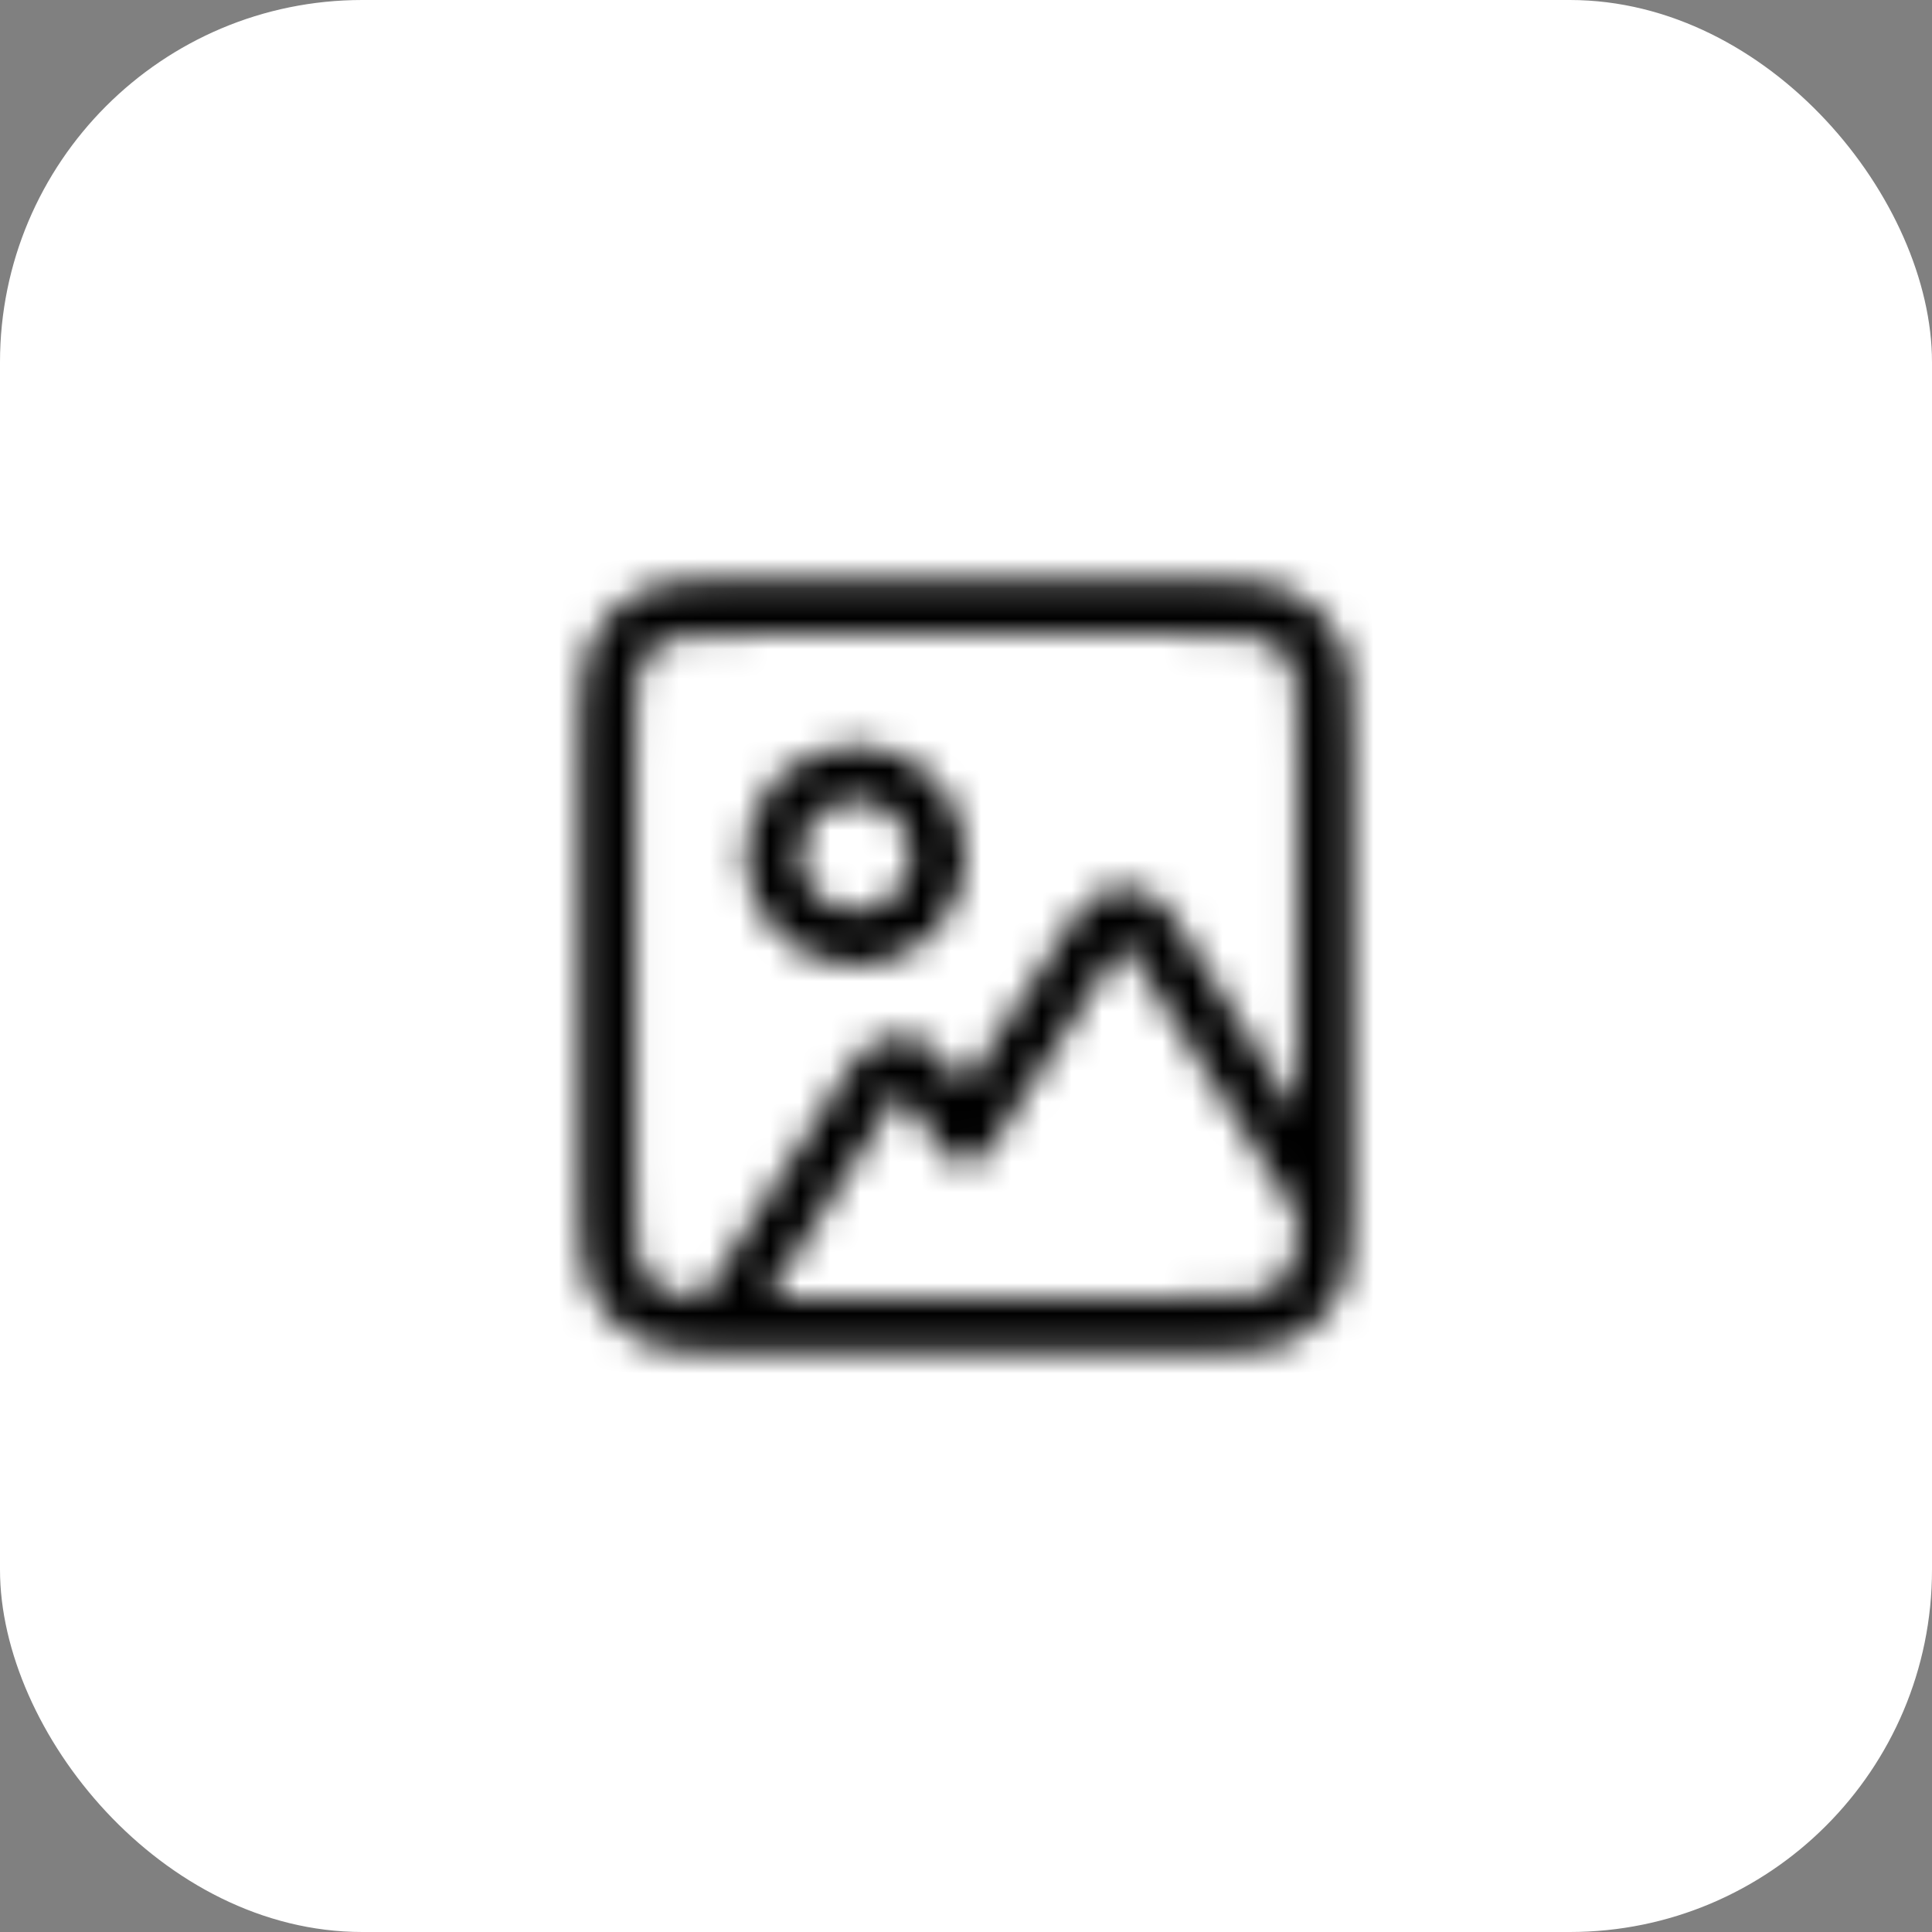
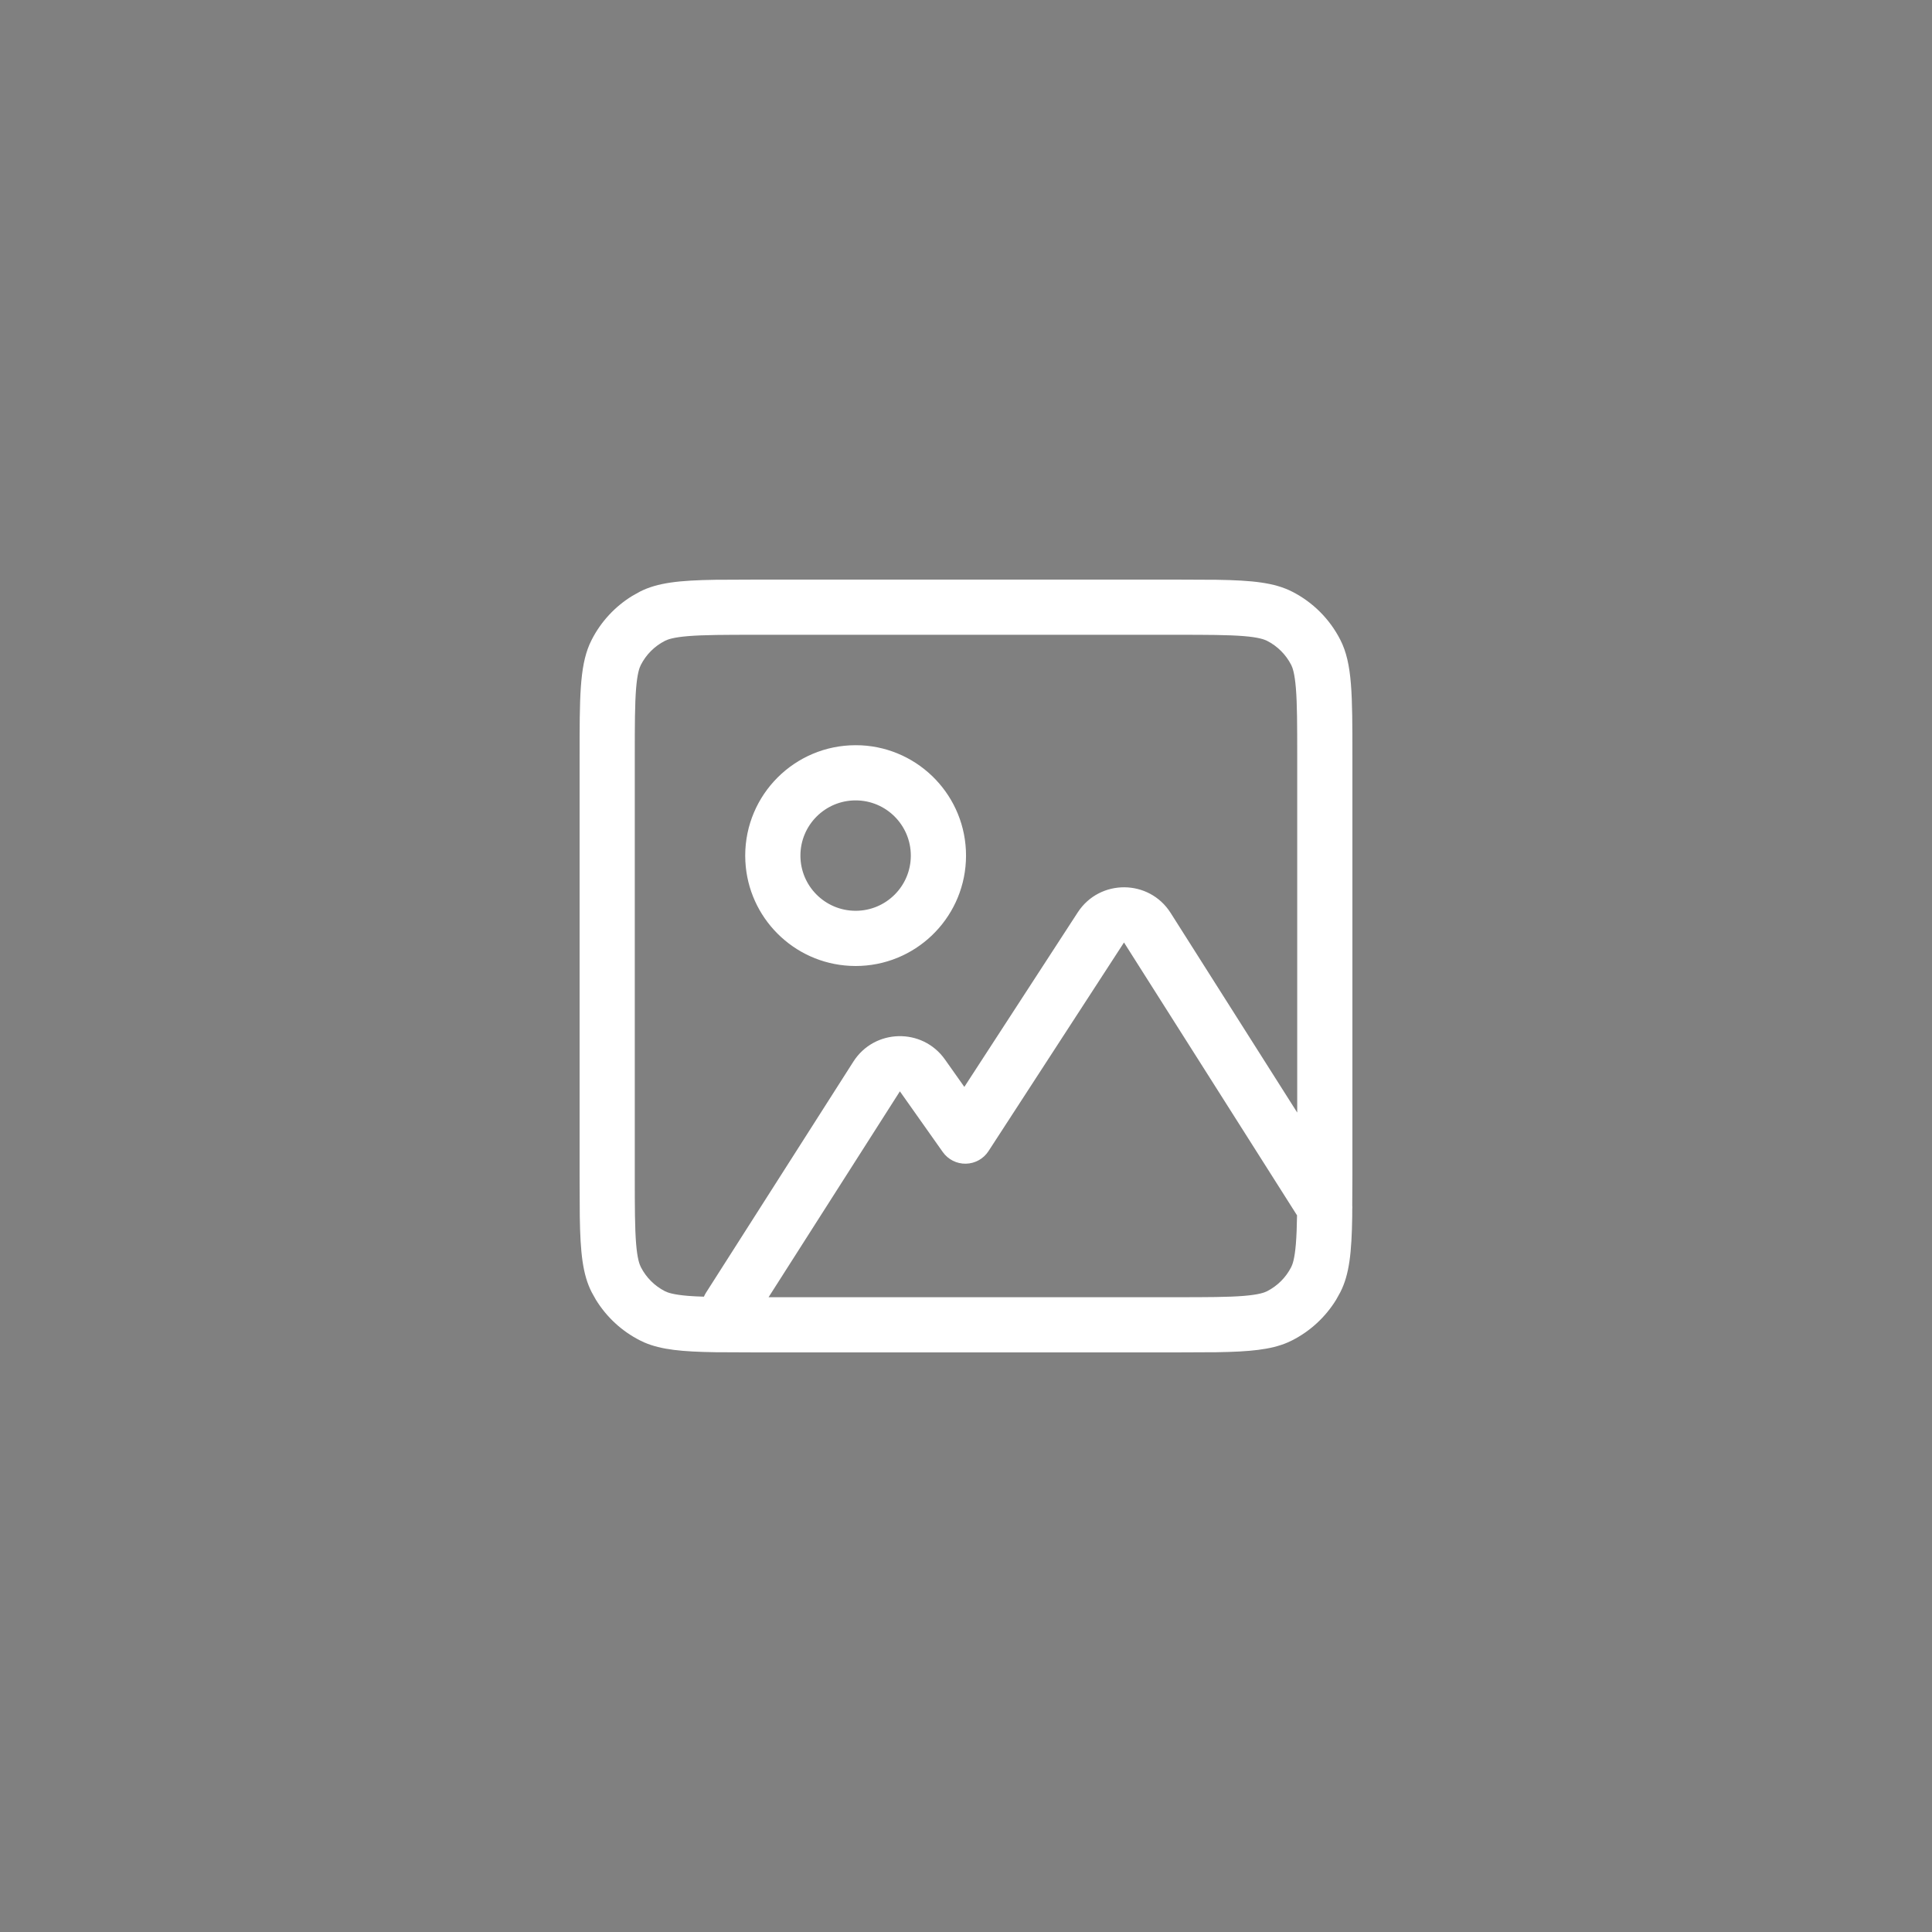
<svg xmlns="http://www.w3.org/2000/svg" width="64" height="64" viewBox="0 0 64 64" fill="none">
  <rect x="0" y="0" width="64" height="64" fill="#808080" stroke="none" />
-   <rect width="64" height="64" rx="12" fill="white" />
  <mask id="path-3-inside-1_11_2442" fill="white">
-     <path d="M40.305 19.206C41.494 19.225 42.217 19.3 42.804 19.599C43.492 19.949 44.051 20.509 44.401 21.197C44.8 21.98 44.8 23.004 44.8 25.052V38.949L44.795 39.928C44.799 39.973 44.798 40.018 44.795 40.063L44.794 40.305C44.775 41.494 44.7 42.217 44.401 42.804L44.261 43.056C43.909 43.628 43.406 44.095 42.804 44.401L42.653 44.472C42.093 44.712 41.395 44.777 40.305 44.794L38.949 44.8H25.052L23.695 44.794C22.605 44.777 21.907 44.713 21.347 44.472L21.197 44.401C20.595 44.095 20.092 43.628 19.74 43.056L19.599 42.804C19.3 42.217 19.225 41.494 19.206 40.305L19.2 38.949V25.052C19.2 23.132 19.2 22.111 19.528 21.347L19.599 21.197C19.905 20.595 20.372 20.092 20.945 19.74L21.197 19.599C21.784 19.3 22.507 19.225 23.695 19.206L25.052 19.2H38.949L40.305 19.206ZM32.745 38.133C32.58 38.387 32.299 38.543 31.996 38.549C31.693 38.555 31.407 38.411 31.231 38.163L29.81 36.152L25.46 42.972H38.949C40.003 42.972 40.684 42.97 41.202 42.928C41.699 42.887 41.883 42.819 41.974 42.773C42.318 42.597 42.597 42.318 42.773 41.974C42.819 41.883 42.887 41.699 42.928 41.202C42.949 40.939 42.96 40.634 42.966 40.26L37.234 31.221L32.745 38.133ZM25.052 21.028C23.998 21.028 23.317 21.03 22.799 21.072C22.302 21.113 22.118 21.182 22.027 21.229C21.683 21.404 21.404 21.683 21.229 22.027C21.182 22.118 21.113 22.302 21.072 22.799C21.03 23.317 21.028 23.998 21.028 25.052V38.949C21.028 40.003 21.03 40.684 21.072 41.202C21.113 41.699 21.183 41.883 21.229 41.974C21.404 42.318 21.683 42.597 22.027 42.773C22.118 42.819 22.302 42.887 22.799 42.928C22.955 42.941 23.127 42.948 23.318 42.954C23.338 42.909 23.36 42.864 23.388 42.821L28.268 35.169C28.966 34.074 30.553 34.036 31.303 35.097L31.945 36.005L35.701 30.225C36.427 29.108 38.066 29.117 38.779 30.242L42.972 36.855V25.052C42.972 23.998 42.97 23.317 42.928 22.799C42.887 22.302 42.819 22.118 42.773 22.027C42.597 21.683 42.318 21.404 41.974 21.229C41.883 21.183 41.699 21.113 41.202 21.072C40.684 21.03 40.003 21.028 38.949 21.028H25.052ZM28.532 24.69C30.464 24.789 32.001 26.386 32.001 28.343L31.996 28.531C31.898 30.463 30.3 32 28.344 32L28.155 31.995C26.285 31.9 24.786 30.401 24.691 28.531L24.686 28.343C24.687 26.323 26.324 24.686 28.344 24.686L28.532 24.69ZM28.344 26.514C27.334 26.514 26.515 27.333 26.515 28.343C26.515 29.353 27.334 30.171 28.344 30.171C29.354 30.171 30.172 29.353 30.172 28.343C30.172 27.333 29.353 26.514 28.344 26.514Z" />
-   </mask>
+     </mask>
  <path d="M40.305 19.206C41.494 19.225 42.217 19.3 42.804 19.599C43.492 19.949 44.051 20.509 44.401 21.197C44.8 21.98 44.8 23.004 44.8 25.052V38.949L44.795 39.928C44.799 39.973 44.798 40.018 44.795 40.063L44.794 40.305C44.775 41.494 44.7 42.217 44.401 42.804L44.261 43.056C43.909 43.628 43.406 44.095 42.804 44.401L42.653 44.472C42.093 44.712 41.395 44.777 40.305 44.794L38.949 44.8H25.052L23.695 44.794C22.605 44.777 21.907 44.713 21.347 44.472L21.197 44.401C20.595 44.095 20.092 43.628 19.74 43.056L19.599 42.804C19.3 42.217 19.225 41.494 19.206 40.305L19.2 38.949V25.052C19.2 23.132 19.2 22.111 19.528 21.347L19.599 21.197C19.905 20.595 20.372 20.092 20.945 19.74L21.197 19.599C21.784 19.3 22.507 19.225 23.695 19.206L25.052 19.2H38.949L40.305 19.206ZM32.745 38.133C32.58 38.387 32.299 38.543 31.996 38.549C31.693 38.555 31.407 38.411 31.231 38.163L29.81 36.152L25.46 42.972H38.949C40.003 42.972 40.684 42.97 41.202 42.928C41.699 42.887 41.883 42.819 41.974 42.773C42.318 42.597 42.597 42.318 42.773 41.974C42.819 41.883 42.887 41.699 42.928 41.202C42.949 40.939 42.96 40.634 42.966 40.26L37.234 31.221L32.745 38.133ZM25.052 21.028C23.998 21.028 23.317 21.03 22.799 21.072C22.302 21.113 22.118 21.182 22.027 21.229C21.683 21.404 21.404 21.683 21.229 22.027C21.182 22.118 21.113 22.302 21.072 22.799C21.03 23.317 21.028 23.998 21.028 25.052V38.949C21.028 40.003 21.03 40.684 21.072 41.202C21.113 41.699 21.183 41.883 21.229 41.974C21.404 42.318 21.683 42.597 22.027 42.773C22.118 42.819 22.302 42.887 22.799 42.928C22.955 42.941 23.127 42.948 23.318 42.954C23.338 42.909 23.36 42.864 23.388 42.821L28.268 35.169C28.966 34.074 30.553 34.036 31.303 35.097L31.945 36.005L35.701 30.225C36.427 29.108 38.066 29.117 38.779 30.242L42.972 36.855V25.052C42.972 23.998 42.97 23.317 42.928 22.799C42.887 22.302 42.819 22.118 42.773 22.027C42.597 21.683 42.318 21.404 41.974 21.229C41.883 21.183 41.699 21.113 41.202 21.072C40.684 21.03 40.003 21.028 38.949 21.028H25.052ZM28.532 24.69C30.464 24.789 32.001 26.386 32.001 28.343L31.996 28.531C31.898 30.463 30.3 32 28.344 32L28.155 31.995C26.285 31.9 24.786 30.401 24.691 28.531L24.686 28.343C24.687 26.323 26.324 24.686 28.344 24.686L28.532 24.69ZM28.344 26.514C27.334 26.514 26.515 27.333 26.515 28.343C26.515 29.353 27.334 30.171 28.344 30.171C29.354 30.171 30.172 29.353 30.172 28.343C30.172 27.333 29.353 26.514 28.344 26.514Z" fill="white" />
-   <path d="M40.305 19.206L40.333 17.378L40.323 17.378L40.313 17.378L40.305 19.206ZM42.804 19.599L43.634 17.969L43.634 17.969L42.804 19.599ZM44.401 21.197L46.031 20.367L46.031 20.367L44.401 21.197ZM44.8 38.949L46.628 38.958V38.949H44.8ZM44.795 39.928L42.966 39.919L42.966 39.996L42.972 40.074L44.795 39.928ZM44.795 40.063L42.971 39.938L42.967 39.997L42.966 40.056L44.795 40.063ZM44.794 40.305L46.622 40.333L46.623 40.323L46.623 40.312L44.794 40.305ZM44.401 42.804L45.998 43.695L46.015 43.665L46.031 43.634L44.401 42.804ZM44.261 43.056L45.819 44.012L45.839 43.98L45.857 43.947L44.261 43.056ZM42.804 44.401L43.578 46.058L43.606 46.045L43.634 46.031L42.804 44.401ZM42.653 44.472L43.375 46.152L43.401 46.14L43.428 46.128L42.653 44.472ZM40.305 44.794L40.313 46.623L40.323 46.623L40.333 46.622L40.305 44.794ZM38.949 44.8L38.949 46.628L38.957 46.628L38.949 44.8ZM25.052 44.8L25.044 46.628H25.052V44.8ZM23.695 44.794L23.667 46.622L23.677 46.623L23.687 46.623L23.695 44.794ZM21.347 44.472L20.568 46.126L20.596 46.139L20.625 46.152L21.347 44.472ZM21.197 44.401L20.367 46.031L20.393 46.044L20.419 46.056L21.197 44.401ZM19.74 43.056L18.146 43.952L18.163 43.982L18.182 44.012L19.74 43.056ZM19.599 42.804L17.969 43.634L17.986 43.667L18.005 43.7L19.599 42.804ZM19.206 40.305L17.378 40.313L17.378 40.323L17.378 40.333L19.206 40.305ZM19.2 38.949L17.372 38.949L17.372 38.957L19.2 38.949ZM19.528 21.347L17.874 20.568L17.86 20.596L17.848 20.625L19.528 21.347ZM19.599 21.197L17.969 20.367L17.956 20.393L17.944 20.419L19.599 21.197ZM20.945 19.74L20.049 18.146L20.019 18.163L19.989 18.181L20.945 19.74ZM21.197 19.599L20.367 17.969L20.334 17.986L20.301 18.005L21.197 19.599ZM23.695 19.206L23.687 17.378L23.677 17.378L23.667 17.378L23.695 19.206ZM25.052 19.2L25.052 17.372L25.044 17.372L25.052 19.2ZM38.949 19.2L38.957 17.372H38.949V19.2ZM32.745 38.133L34.279 39.129L34.279 39.129L32.745 38.133ZM31.996 38.549L32.032 40.377L32.032 40.377L31.996 38.549ZM31.231 38.163L29.738 39.219L29.738 39.219L31.231 38.163ZM29.81 36.152L31.303 35.097L29.731 32.875L28.268 35.169L29.81 36.152ZM25.46 42.972L23.918 41.988L22.125 44.8H25.46V42.972ZM38.949 42.972L38.949 44.8L38.949 44.8L38.949 42.972ZM41.202 42.928L41.351 44.75L41.351 44.75L41.202 42.928ZM41.974 42.773L42.804 44.402L42.804 44.402L41.974 42.773ZM42.773 41.974L44.402 42.804L44.402 42.804L42.773 41.974ZM42.928 41.202L44.75 41.351L44.75 41.351L42.928 41.202ZM42.966 40.26L44.794 40.287L44.802 39.742L44.51 39.281L42.966 40.26ZM37.234 31.221L38.779 30.241L37.253 27.835L35.701 30.225L37.234 31.221ZM22.799 21.072L22.65 19.25L22.65 19.25L22.799 21.072ZM22.027 21.229L21.197 19.599L21.197 19.599L22.027 21.229ZM21.229 22.027L19.599 21.197L19.599 21.197L21.229 22.027ZM21.072 22.799L19.25 22.65L19.25 22.65L21.072 22.799ZM21.028 38.949L19.2 38.949L19.2 38.949L21.028 38.949ZM21.072 41.202L19.25 41.351L19.25 41.351L21.072 41.202ZM21.229 41.974L19.599 42.804L19.599 42.804L21.229 41.974ZM22.027 42.773L21.197 44.402L21.198 44.402L22.027 42.773ZM22.799 42.928L22.65 44.75L22.65 44.75L22.799 42.928ZM23.318 42.954L23.257 44.782L24.507 44.824L24.999 43.674L23.318 42.954ZM23.388 42.821L21.846 41.838L21.846 41.838L23.388 42.821ZM28.268 35.169L26.726 34.186L26.726 34.186L28.268 35.169ZM31.303 35.097L29.81 36.153L29.81 36.153L31.303 35.097ZM31.945 36.005L30.453 37.061L32.01 39.262L33.479 37.001L31.945 36.005ZM35.701 30.225L37.234 31.221L37.234 31.221L35.701 30.225ZM38.779 30.242L40.324 29.263L40.324 29.263L38.779 30.242ZM42.972 36.855L41.427 37.834L44.8 43.153V36.855H42.972ZM42.928 22.799L44.75 22.65L44.75 22.65L42.928 22.799ZM42.773 22.027L44.402 21.198L44.402 21.197L42.773 22.027ZM41.974 21.229L42.804 19.599L42.804 19.599L41.974 21.229ZM41.202 21.072L41.351 19.25L41.351 19.25L41.202 21.072ZM38.949 21.028L38.949 19.2H38.949V21.028ZM28.532 24.69L28.625 22.864L28.602 22.863L28.58 22.863L28.532 24.69ZM32.001 28.343L33.829 28.39L33.83 28.366L33.83 28.343L32.001 28.343ZM31.996 28.531L33.822 28.624L33.824 28.601L33.824 28.579L31.996 28.531ZM28.344 32L28.296 33.828L28.32 33.829L28.344 33.829L28.344 32ZM28.155 31.995L28.063 33.821L28.085 33.822L28.108 33.823L28.155 31.995ZM24.691 28.531L22.863 28.579L22.864 28.601L22.865 28.624L24.691 28.531ZM24.686 28.343L22.858 28.343L22.858 28.366L22.859 28.39L24.686 28.343ZM28.344 24.686L28.391 22.858L28.367 22.857H28.344V24.686ZM28.344 26.514L28.344 24.685H28.344V26.514ZM26.515 28.343L24.686 28.343L24.686 28.343L26.515 28.343ZM28.344 30.171L28.344 32L28.344 32L28.344 30.171ZM30.172 28.343L32 28.343L32 28.343L30.172 28.343ZM40.305 19.206L40.276 21.034C41.488 21.053 41.809 21.144 41.974 21.228L42.804 19.599L43.634 17.969C42.625 17.455 41.5 17.396 40.333 17.378L40.305 19.206ZM42.804 19.599L41.974 21.228C42.316 21.403 42.596 21.683 42.772 22.027L44.401 21.197L46.031 20.367C45.505 19.336 44.667 18.496 43.634 17.969L42.804 19.599ZM44.401 21.197L42.772 22.027C42.818 22.118 42.887 22.302 42.928 22.799C42.97 23.317 42.971 23.997 42.971 25.052H44.8H46.628C46.628 24.058 46.63 23.203 46.573 22.501C46.514 21.778 46.383 21.059 46.031 20.367L44.401 21.197ZM44.8 25.052H42.971V38.949H44.8H46.628V25.052H44.8ZM44.8 38.949L42.971 38.94L42.966 39.919L44.795 39.928L46.623 39.937L46.628 38.958L44.8 38.949ZM44.795 39.928L42.972 40.074C42.967 40.009 42.969 39.961 42.971 39.938L44.795 40.063L46.619 40.189C46.627 40.076 46.63 39.937 46.618 39.782L44.795 39.928ZM44.795 40.063L42.966 40.056L42.965 40.297L44.794 40.305L46.623 40.312L46.623 40.071L44.795 40.063ZM44.794 40.305L42.966 40.276C42.947 41.488 42.856 41.809 42.772 41.974L44.401 42.804L46.031 43.634C46.545 42.625 46.604 41.5 46.622 40.333L44.794 40.305ZM44.401 42.804L42.805 41.913L42.664 42.164L44.261 43.056L45.857 43.947L45.998 43.695L44.401 42.804ZM44.261 43.056L42.702 42.099C42.527 42.385 42.275 42.618 41.973 42.772L42.804 44.401L43.634 46.031C44.536 45.571 45.292 44.872 45.819 44.012L44.261 43.056ZM42.804 44.401L42.029 42.745L41.879 42.815L42.653 44.472L43.428 46.128L43.578 46.058L42.804 44.401ZM42.653 44.472L41.932 42.791C41.742 42.873 41.382 42.948 40.276 42.966L40.305 44.794L40.333 46.622C41.407 46.605 42.444 46.552 43.375 46.152L42.653 44.472ZM40.305 44.794L40.297 42.965L38.941 42.971L38.949 44.8L38.957 46.628L40.313 46.623L40.305 44.794ZM38.949 44.8V42.971H25.052V44.8V46.628H38.949V44.8ZM25.052 44.8L25.06 42.971L23.703 42.965L23.695 44.794L23.687 46.623L25.044 46.628L25.052 44.8ZM23.695 44.794L23.724 42.966C22.618 42.948 22.259 42.873 22.068 42.792L21.347 44.472L20.625 46.152C21.556 46.552 22.593 46.605 23.667 46.622L23.695 44.794ZM21.347 44.472L22.125 42.817L21.976 42.747L21.197 44.401L20.419 46.056L20.568 46.126L21.347 44.472ZM21.197 44.401L22.027 42.772C21.726 42.618 21.474 42.385 21.299 42.099L19.74 43.056L18.182 44.012C18.709 44.871 19.465 45.571 20.367 46.031L21.197 44.401ZM19.74 43.056L21.334 42.16L21.193 41.908L19.599 42.804L18.005 43.7L18.146 43.952L19.74 43.056ZM19.599 42.804L21.228 41.974C21.144 41.809 21.053 41.488 21.034 40.276L19.206 40.305L17.378 40.333C17.396 41.5 17.455 42.625 17.969 43.634L19.599 42.804ZM19.206 40.305L21.035 40.297L21.029 38.941L19.2 38.949L17.372 38.957L17.378 40.313L19.206 40.305ZM19.2 38.949H21.029V25.052H19.2H17.372V38.949H19.2ZM19.2 25.052H21.029C21.029 24.067 21.03 23.405 21.065 22.892C21.1 22.39 21.161 22.178 21.209 22.068L19.528 21.347L17.848 20.625C17.567 21.28 17.464 21.96 17.417 22.639C17.37 23.308 17.372 24.117 17.372 25.052H19.2ZM19.528 21.347L21.183 22.125L21.253 21.976L19.599 21.197L17.944 20.419L17.874 20.568L19.528 21.347ZM19.599 21.197L21.228 22.027C21.381 21.727 21.614 21.475 21.901 21.299L20.945 19.74L19.989 18.181C19.13 18.708 18.43 19.463 17.969 20.367L19.599 21.197ZM20.945 19.74L21.841 21.334L22.093 21.193L21.197 19.599L20.301 18.005L20.049 18.146L20.945 19.74ZM21.197 19.599L22.027 21.228C22.192 21.144 22.513 21.053 23.724 21.034L23.695 19.206L23.667 17.378C22.5 17.396 21.376 17.456 20.367 17.969L21.197 19.599ZM23.695 19.206L23.703 21.035L25.06 21.029L25.052 19.2L25.044 17.372L23.687 17.378L23.695 19.206ZM25.052 19.2V21.029H38.949V19.2V17.372H25.052V19.2ZM38.949 19.2L38.941 21.029L40.297 21.035L40.305 19.206L40.313 17.378L38.957 17.372L38.949 19.2ZM32.745 38.133L31.212 37.137C31.377 36.882 31.658 36.727 31.96 36.721L31.996 38.549L32.032 40.377C32.941 40.359 33.782 39.892 34.279 39.129L32.745 38.133ZM31.996 38.549L31.96 36.721C32.261 36.715 32.548 36.858 32.724 37.107L31.231 38.163L29.738 39.219C30.265 39.963 31.125 40.395 32.032 40.377L31.996 38.549ZM31.231 38.163L32.724 37.107L31.303 35.097L29.81 36.152L28.317 37.208L29.738 39.219L31.231 38.163ZM29.81 36.152L28.268 35.169L23.918 41.988L25.46 42.972L27.002 43.955L31.351 37.136L29.81 36.152ZM25.46 42.972V44.8H38.949V42.972V41.143H25.46V42.972ZM38.949 42.972L38.949 44.8C39.972 44.8 40.741 44.8 41.351 44.75L41.202 42.928L41.053 41.105C40.627 41.14 40.034 41.143 38.949 41.143L38.949 42.972ZM41.202 42.928L41.351 44.75C41.957 44.701 42.41 44.602 42.804 44.402L41.974 42.773L41.144 41.143C41.163 41.133 41.185 41.123 41.207 41.113C41.229 41.104 41.25 41.096 41.267 41.089C41.303 41.076 41.324 41.072 41.323 41.072C41.322 41.072 41.302 41.077 41.257 41.083C41.212 41.09 41.145 41.098 41.053 41.105L41.202 42.928ZM41.974 42.773L42.804 44.402C43.492 44.051 44.051 43.492 44.402 42.804L42.773 41.974L41.143 41.143L41.143 41.143L41.974 42.773ZM42.773 41.974L44.402 42.804C44.602 42.41 44.701 41.957 44.75 41.351L42.928 41.202L41.105 41.053C41.098 41.145 41.09 41.212 41.083 41.257C41.077 41.302 41.072 41.322 41.072 41.323C41.072 41.324 41.076 41.303 41.089 41.267C41.096 41.25 41.104 41.229 41.113 41.207C41.123 41.185 41.133 41.163 41.143 41.144L42.773 41.974ZM42.928 41.202L44.75 41.351C44.777 41.029 44.788 40.677 44.794 40.287L42.966 40.26L41.138 40.232C41.132 40.591 41.122 40.849 41.105 41.053L42.928 41.202ZM42.966 40.26L44.51 39.281L38.779 30.241L37.234 31.221L35.69 32.2L41.422 41.239L42.966 40.26ZM37.234 31.221L35.701 30.225L31.212 37.137L32.745 38.133L34.279 39.129L38.768 32.217L37.234 31.221ZM25.052 21.028V19.2C24.029 19.2 23.26 19.2 22.65 19.25L22.799 21.072L22.948 22.895C23.374 22.86 23.967 22.857 25.052 22.857V21.028ZM22.799 21.072L22.65 19.25C22.038 19.3 21.587 19.401 21.197 19.599L22.027 21.229L22.858 22.858C22.839 22.867 22.819 22.877 22.797 22.887C22.775 22.896 22.755 22.904 22.737 22.91C22.72 22.916 22.706 22.921 22.696 22.924C22.686 22.927 22.681 22.928 22.681 22.928C22.682 22.928 22.701 22.923 22.746 22.917C22.791 22.91 22.856 22.902 22.948 22.895L22.799 21.072ZM22.027 21.229L21.197 19.599C20.509 19.95 19.95 20.509 19.599 21.197L21.229 22.027L22.858 22.858L22.858 22.858L22.027 21.229ZM21.229 22.027L19.599 21.197C19.401 21.587 19.3 22.038 19.25 22.65L21.072 22.799L22.895 22.948C22.902 22.856 22.91 22.791 22.917 22.746C22.923 22.701 22.928 22.682 22.928 22.681C22.928 22.681 22.927 22.686 22.924 22.696C22.921 22.706 22.916 22.72 22.91 22.737C22.904 22.755 22.896 22.775 22.887 22.797C22.877 22.819 22.867 22.839 22.858 22.858L21.229 22.027ZM21.072 22.799L19.25 22.65C19.2 23.26 19.2 24.029 19.2 25.052H21.028H22.857C22.857 23.967 22.86 23.374 22.895 22.948L21.072 22.799ZM21.028 25.052H19.2V38.949H21.028H22.857V25.052H21.028ZM21.028 38.949L19.2 38.949C19.2 39.972 19.2 40.741 19.25 41.351L21.072 41.202L22.895 41.053C22.86 40.627 22.857 40.034 22.857 38.949L21.028 38.949ZM21.072 41.202L19.25 41.351C19.3 41.963 19.401 42.414 19.599 42.804L21.229 41.974L22.858 41.144C22.867 41.162 22.877 41.183 22.887 41.205C22.896 41.226 22.904 41.246 22.91 41.264C22.923 41.299 22.928 41.32 22.928 41.32C22.928 41.319 22.923 41.299 22.917 41.255C22.91 41.21 22.902 41.145 22.895 41.053L21.072 41.202ZM21.229 41.974L19.599 42.804C19.95 43.491 20.509 44.051 21.197 44.402L22.027 42.773L22.858 41.143L22.858 41.143L21.229 41.974ZM22.027 42.773L21.198 44.402C21.591 44.602 22.044 44.701 22.65 44.75L22.799 42.928L22.948 41.105C22.856 41.098 22.79 41.09 22.744 41.083C22.699 41.077 22.679 41.072 22.678 41.072C22.677 41.072 22.698 41.076 22.733 41.089C22.751 41.096 22.771 41.103 22.794 41.113C22.816 41.123 22.837 41.133 22.857 41.143L22.027 42.773ZM22.799 42.928L22.65 44.75C22.853 44.767 23.062 44.775 23.257 44.782L23.318 42.954L23.38 41.127C23.191 41.12 23.057 41.114 22.948 41.105L22.799 42.928ZM23.318 42.954L24.999 43.674C24.988 43.701 24.966 43.748 24.93 43.804L23.388 42.821L21.846 41.838C21.755 41.981 21.688 42.117 21.637 42.234L23.318 42.954ZM23.388 42.821L24.93 43.804L29.809 36.152L28.268 35.169L26.726 34.186L21.846 41.838L23.388 42.821ZM28.268 35.169L29.809 36.152L29.81 36.153L31.303 35.097L32.796 34.041C31.296 31.92 28.123 31.995 26.726 34.186L28.268 35.169ZM31.303 35.097L29.81 36.153L30.453 37.061L31.945 36.005L33.438 34.949L32.795 34.041L31.303 35.097ZM31.945 36.005L33.479 37.001L37.234 31.221L35.701 30.225L34.168 29.228L30.412 35.009L31.945 36.005ZM35.701 30.225L37.234 31.221L37.235 31.221L38.779 30.242L40.324 29.263C38.897 27.014 35.62 26.993 34.168 29.228L35.701 30.225ZM38.779 30.242L37.235 31.221L41.427 37.834L42.972 36.855L44.516 35.875L40.324 29.263L38.779 30.242ZM42.972 36.855H44.8V25.052H42.972H41.143V36.855H42.972ZM42.972 25.052H44.8C44.8 24.029 44.8 23.26 44.75 22.65L42.928 22.799L41.105 22.948C41.14 23.374 41.143 23.967 41.143 25.052H42.972ZM42.928 22.799L44.75 22.65C44.701 22.044 44.602 21.591 44.402 21.198L42.773 22.027L41.143 22.857C41.133 22.837 41.123 22.816 41.113 22.794C41.103 22.771 41.096 22.751 41.089 22.733C41.076 22.698 41.072 22.677 41.072 22.678C41.072 22.679 41.077 22.699 41.083 22.744C41.09 22.79 41.098 22.856 41.105 22.948L42.928 22.799ZM42.773 22.027L44.402 21.197C44.051 20.509 43.491 19.95 42.804 19.599L41.974 21.229L41.143 22.858L41.143 22.858L42.773 22.027ZM41.974 21.229L42.804 19.599C42.414 19.401 41.963 19.3 41.351 19.25L41.202 21.072L41.053 22.895C41.145 22.902 41.21 22.91 41.255 22.917C41.299 22.923 41.319 22.928 41.32 22.928C41.32 22.928 41.299 22.923 41.264 22.91C41.246 22.904 41.226 22.896 41.205 22.887C41.183 22.877 41.162 22.867 41.144 22.858L41.974 21.229ZM41.202 21.072L41.351 19.25C40.741 19.2 39.972 19.2 38.949 19.2L38.949 21.028L38.949 22.857C40.034 22.857 40.627 22.86 41.053 22.895L41.202 21.072ZM38.949 21.028V19.2H25.052V21.028V22.857H38.949V21.028ZM28.532 24.69L28.439 26.517C29.404 26.566 30.172 27.365 30.172 28.343L32.001 28.343L33.83 28.343C33.829 25.407 31.524 23.012 28.625 22.864L28.532 24.69ZM32.001 28.343L30.173 28.295L30.168 28.484L31.996 28.531L33.824 28.579L33.829 28.39L32.001 28.343ZM31.996 28.531L30.17 28.439C30.121 29.403 29.321 30.171 28.344 30.171L28.344 32L28.344 33.829C31.279 33.828 33.675 31.524 33.822 28.624L31.996 28.531ZM28.344 32L28.391 30.172L28.203 30.167L28.155 31.995L28.108 33.823L28.296 33.828L28.344 32ZM28.155 31.995L28.248 30.169C27.315 30.122 26.565 29.371 26.518 28.439L24.691 28.531L22.865 28.624C23.008 31.431 25.256 33.679 28.063 33.821L28.155 31.995ZM24.691 28.531L26.519 28.484L26.515 28.295L24.686 28.343L22.859 28.39L22.863 28.579L24.691 28.531ZM24.686 28.343L26.515 28.343C26.515 27.333 27.334 26.514 28.344 26.514V24.686V22.857C25.314 22.857 22.858 25.313 22.858 28.343L24.686 28.343ZM28.344 24.686L28.296 26.514L28.485 26.518L28.532 24.69L28.58 22.863L28.391 22.858L28.344 24.686ZM28.344 26.514V24.685C26.324 24.685 24.686 26.323 24.686 28.343L26.515 28.343L28.343 28.343L28.344 28.342V26.514ZM26.515 28.343L24.686 28.343C24.686 30.364 26.325 32 28.344 32V30.171V28.342L28.343 28.343L26.515 28.343ZM28.344 30.171L28.344 32C30.363 31.999 32 30.363 32 28.343L30.172 28.343L28.343 28.343L28.343 28.342L28.344 30.171ZM30.172 28.343L32 28.343C32 26.325 30.365 24.685 28.344 24.685L28.344 26.514L28.343 28.342L28.343 28.343L30.172 28.343Z" fill="black" mask="url(#path-3-inside-1_11_2442)" />
</svg>